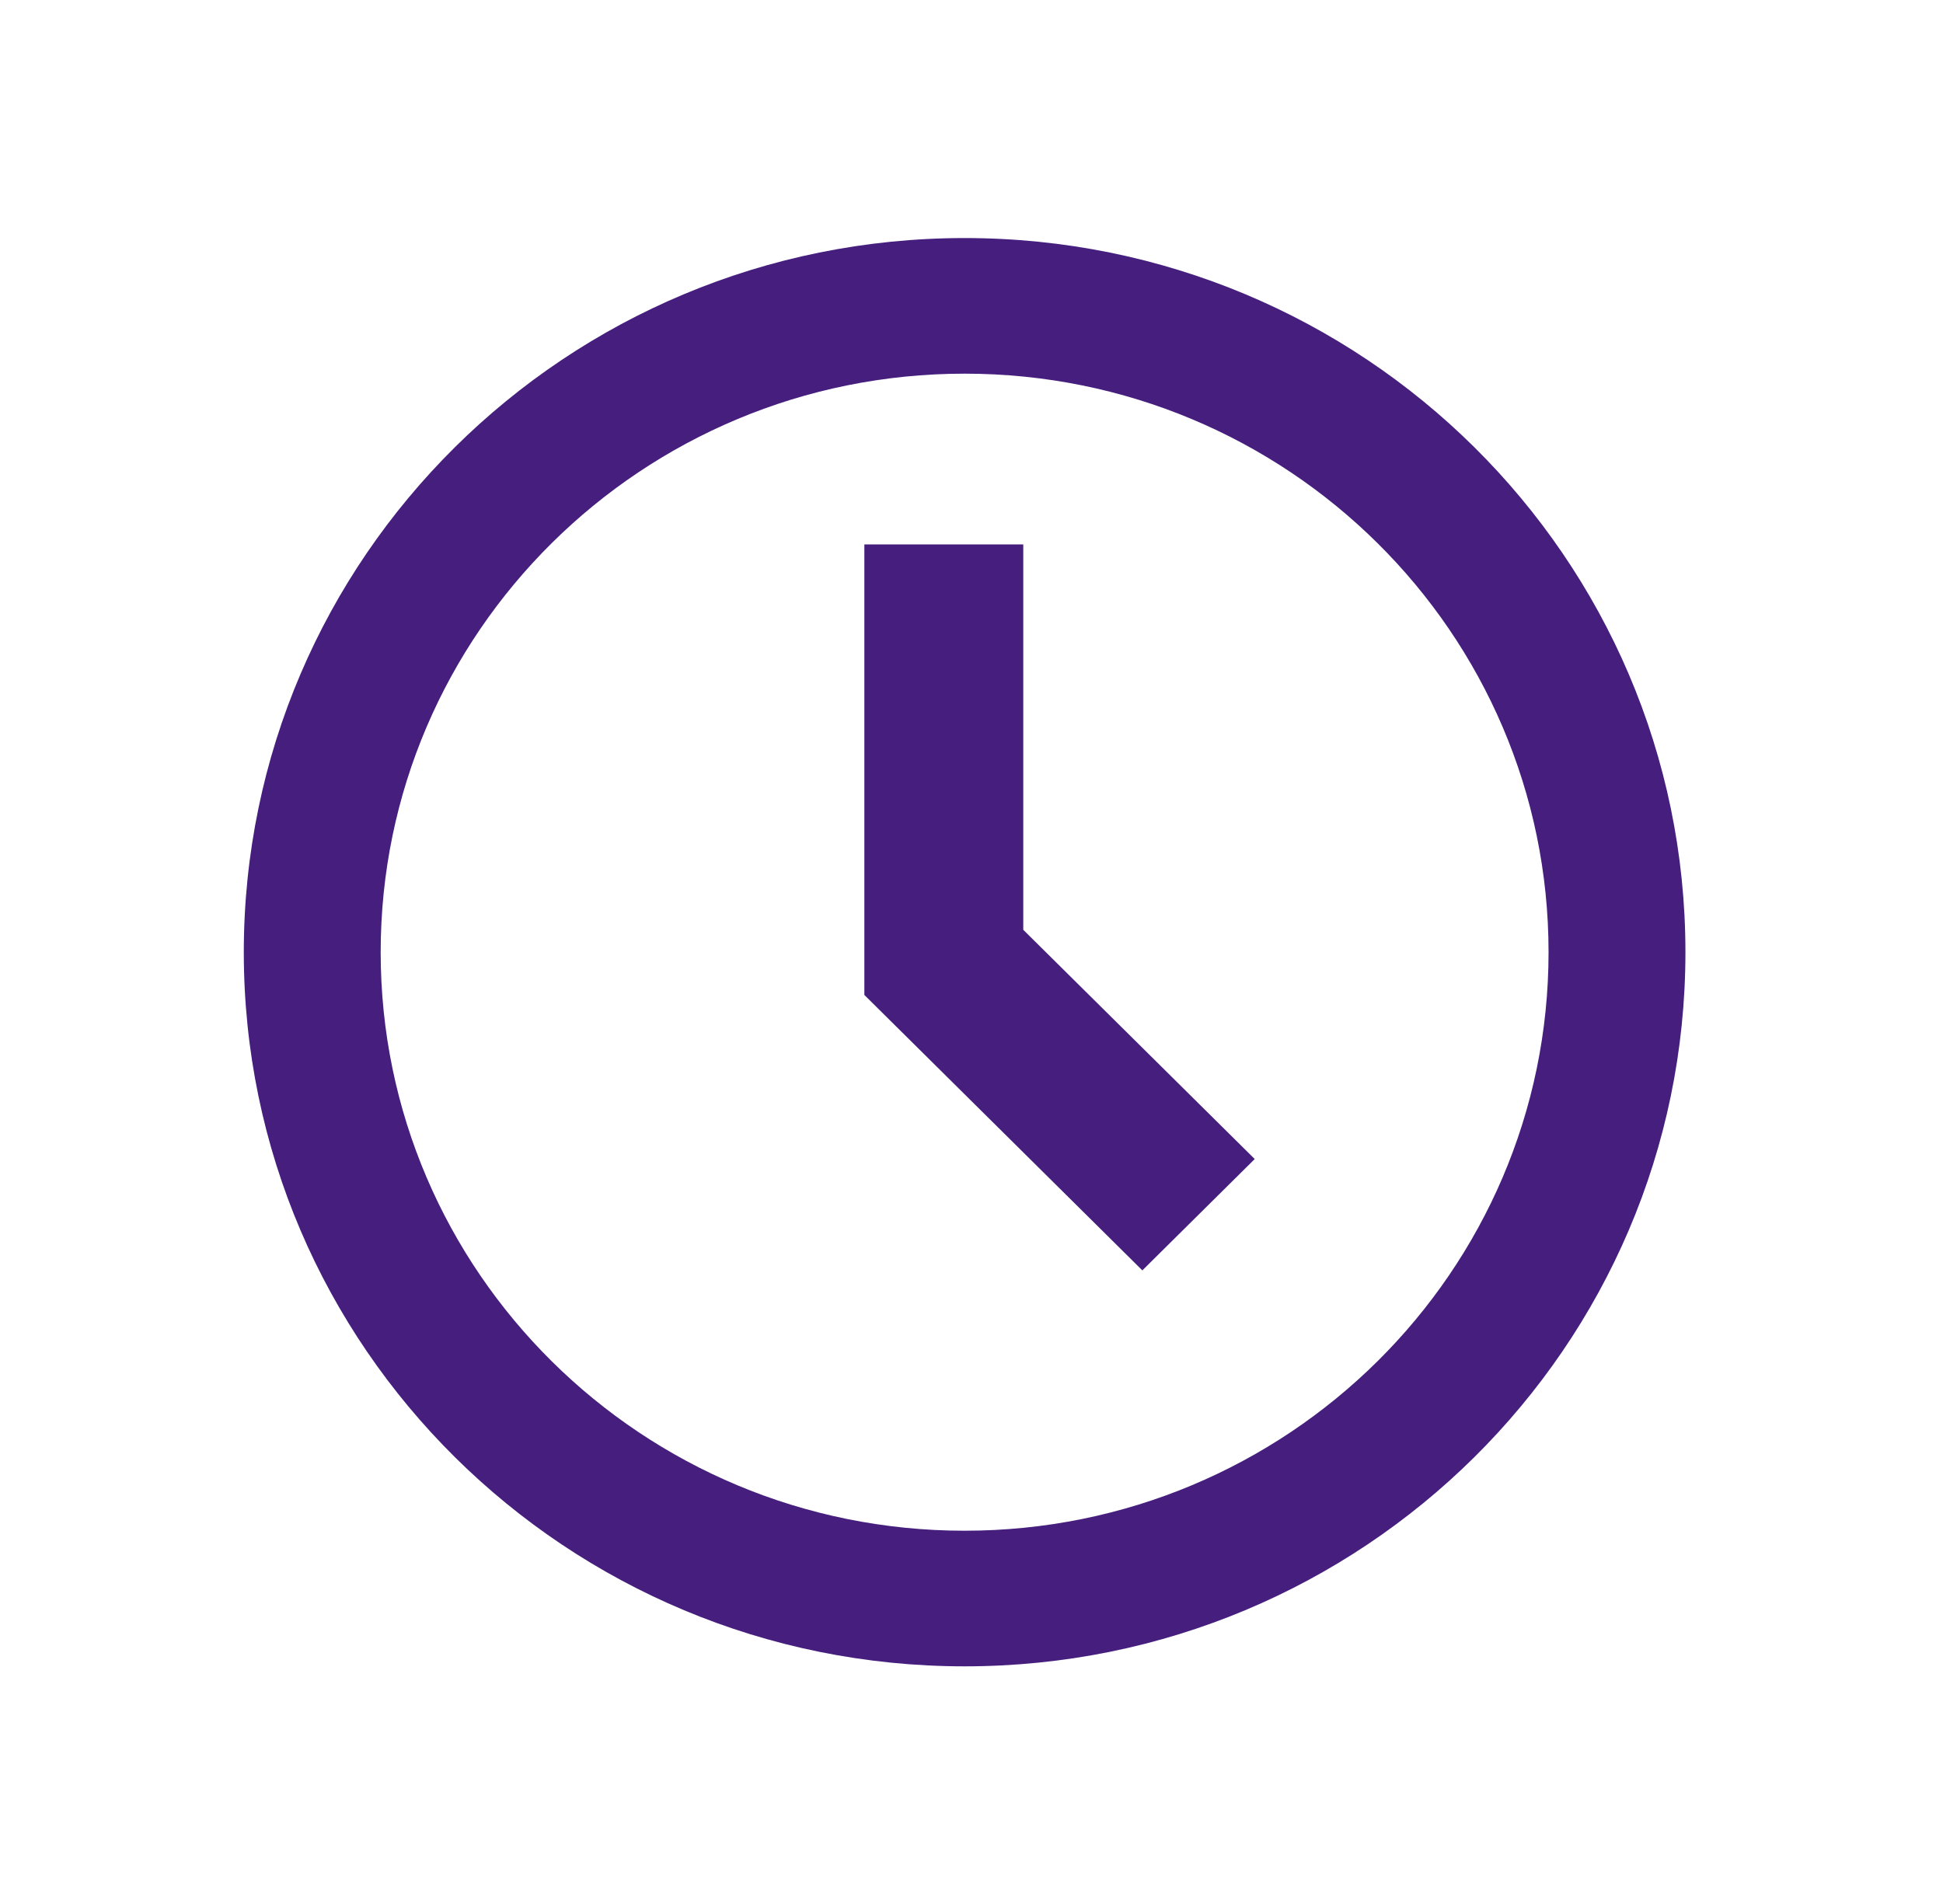
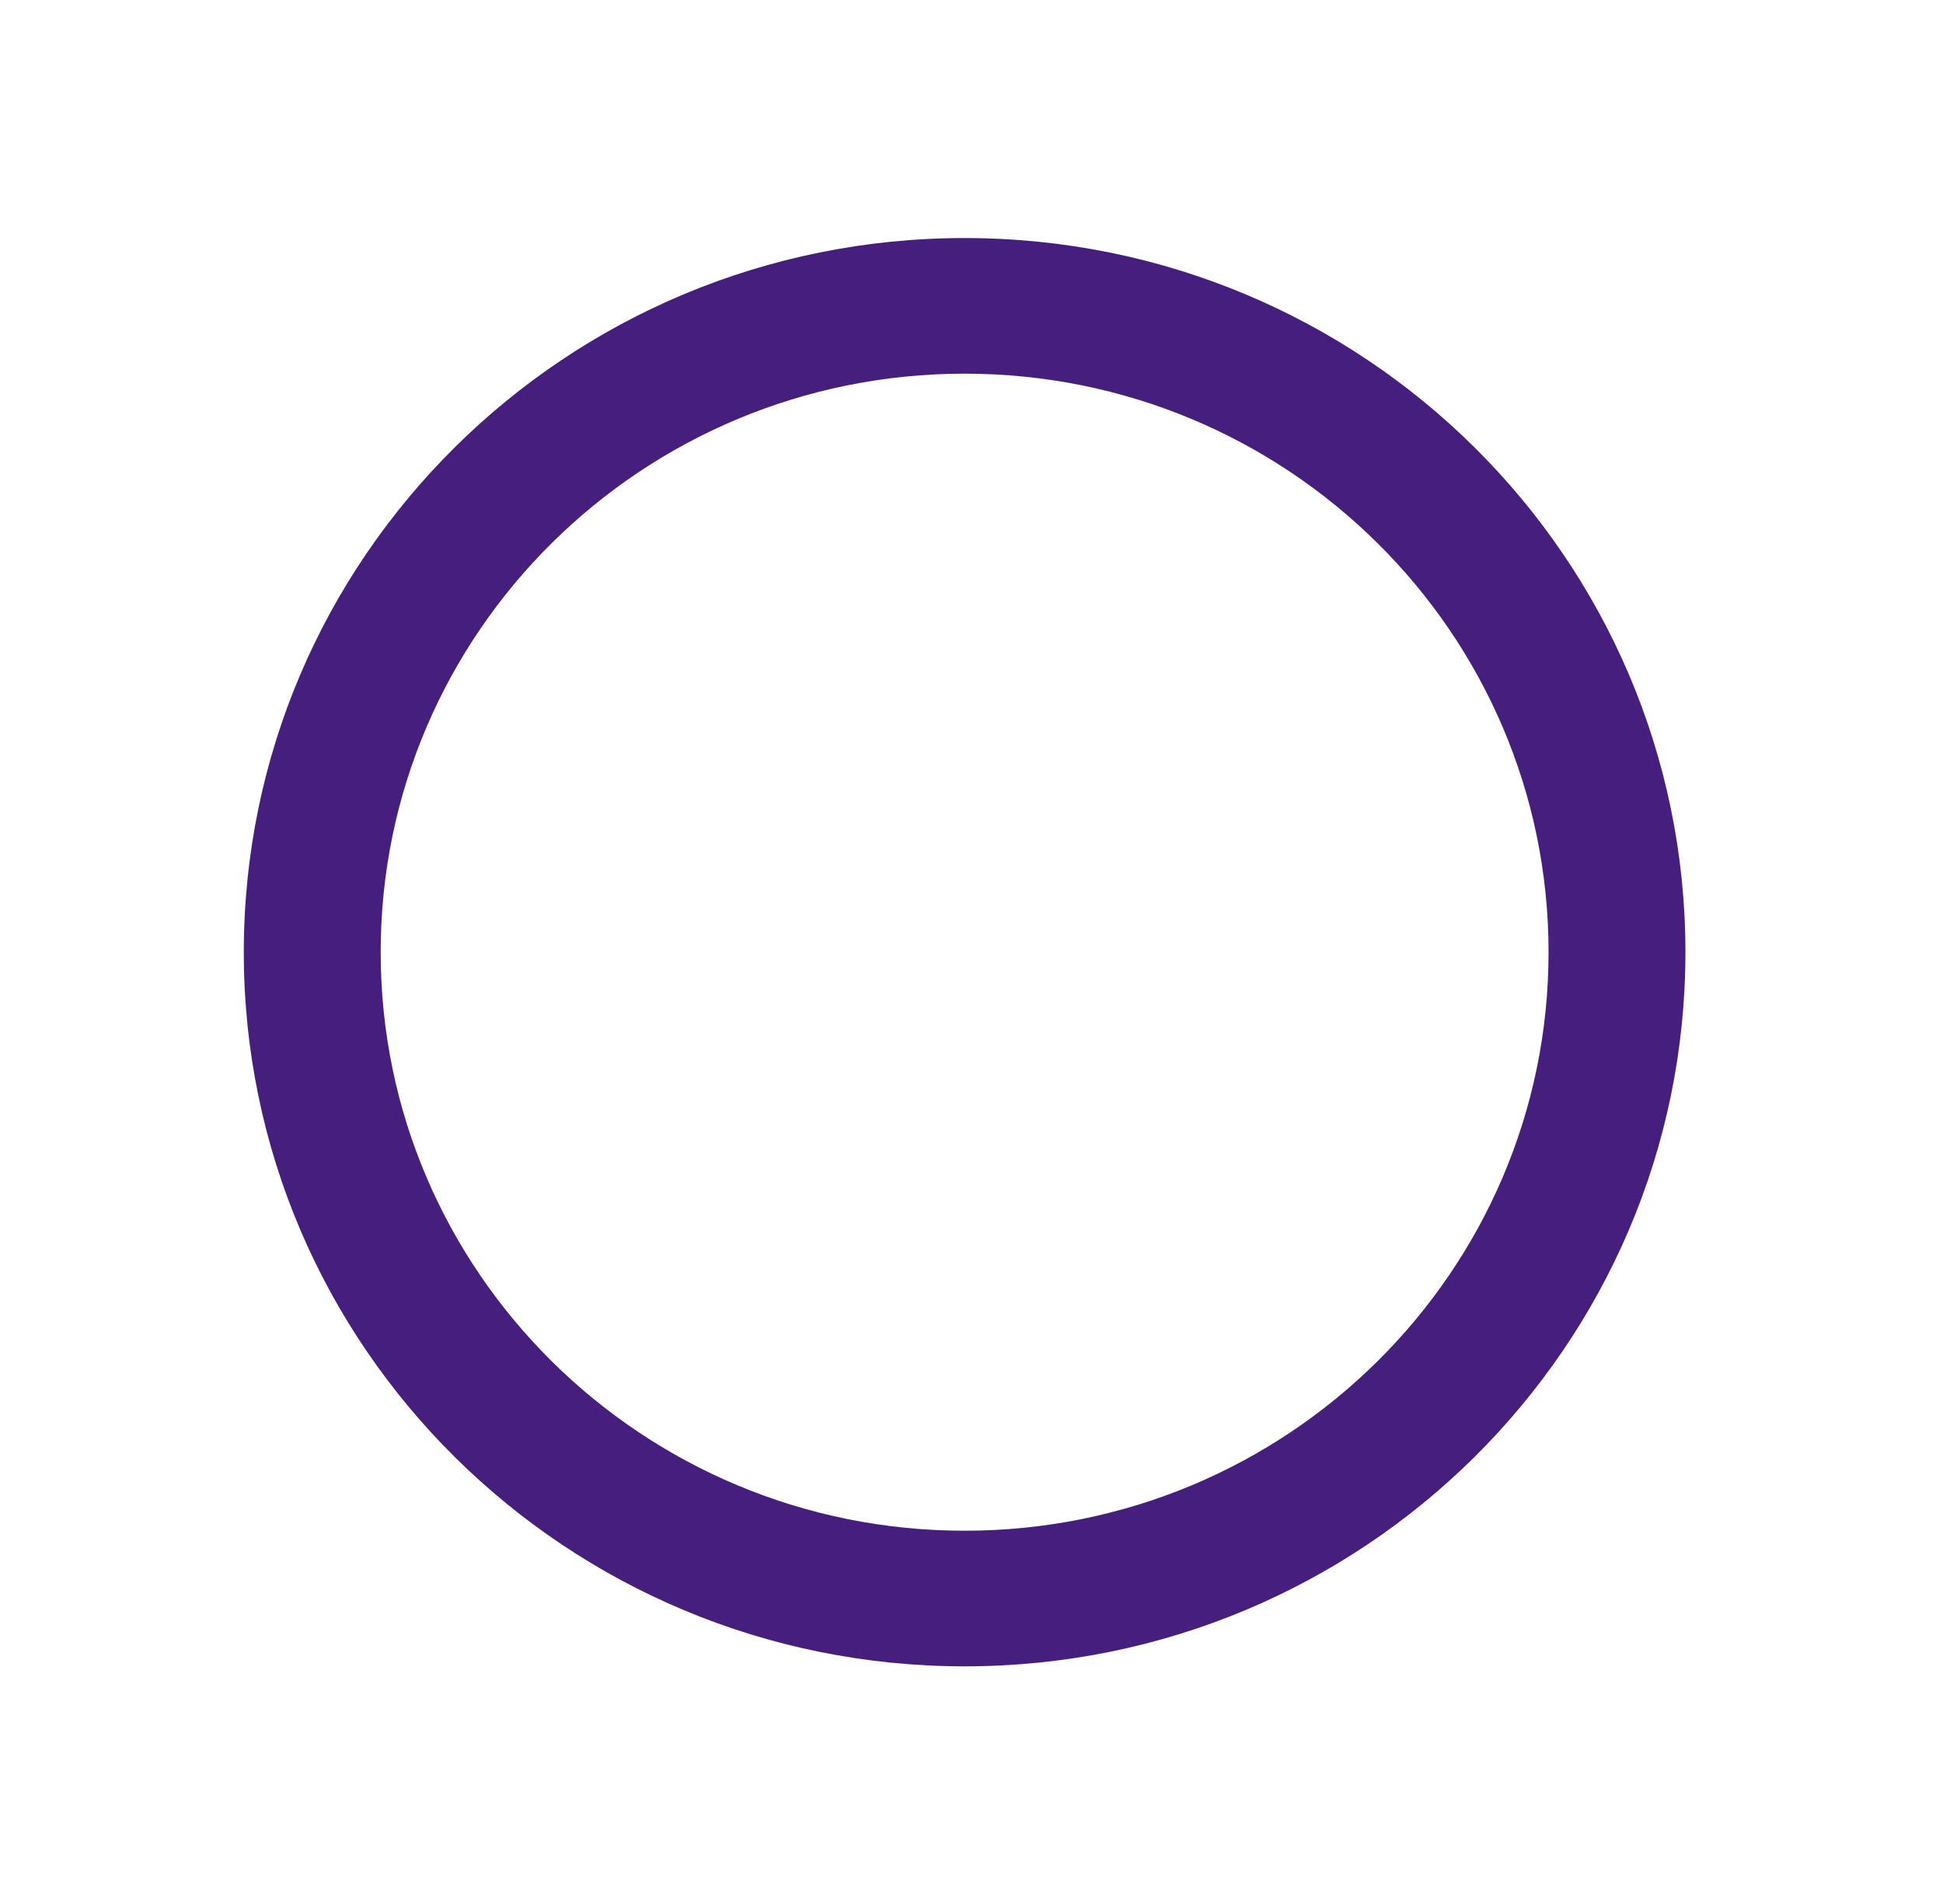
<svg xmlns="http://www.w3.org/2000/svg" width="101" height="99" viewBox="0 0 101 99" fill="none">
-   <path d="M53.191 28.301H44.931V51.723H44.935H44.931L59.381 66.041L65.222 60.253L53.191 48.336V28.301Z" fill="#461E7D" />
  <path d="M50.142 12.375C29.447 12.375 12.673 28.995 12.673 49.5C12.673 70.005 29.447 86.625 50.142 86.625C70.837 86.625 87.611 70.005 87.611 49.5C87.611 28.995 70.837 12.375 50.142 12.375ZM50.142 79.575C33.381 79.575 19.788 66.107 19.788 49.5C19.788 32.893 33.381 19.425 50.142 19.425C66.903 19.425 80.496 32.893 80.496 49.5C80.496 66.107 66.903 79.575 50.142 79.575Z" fill="#461E7D" />
</svg>